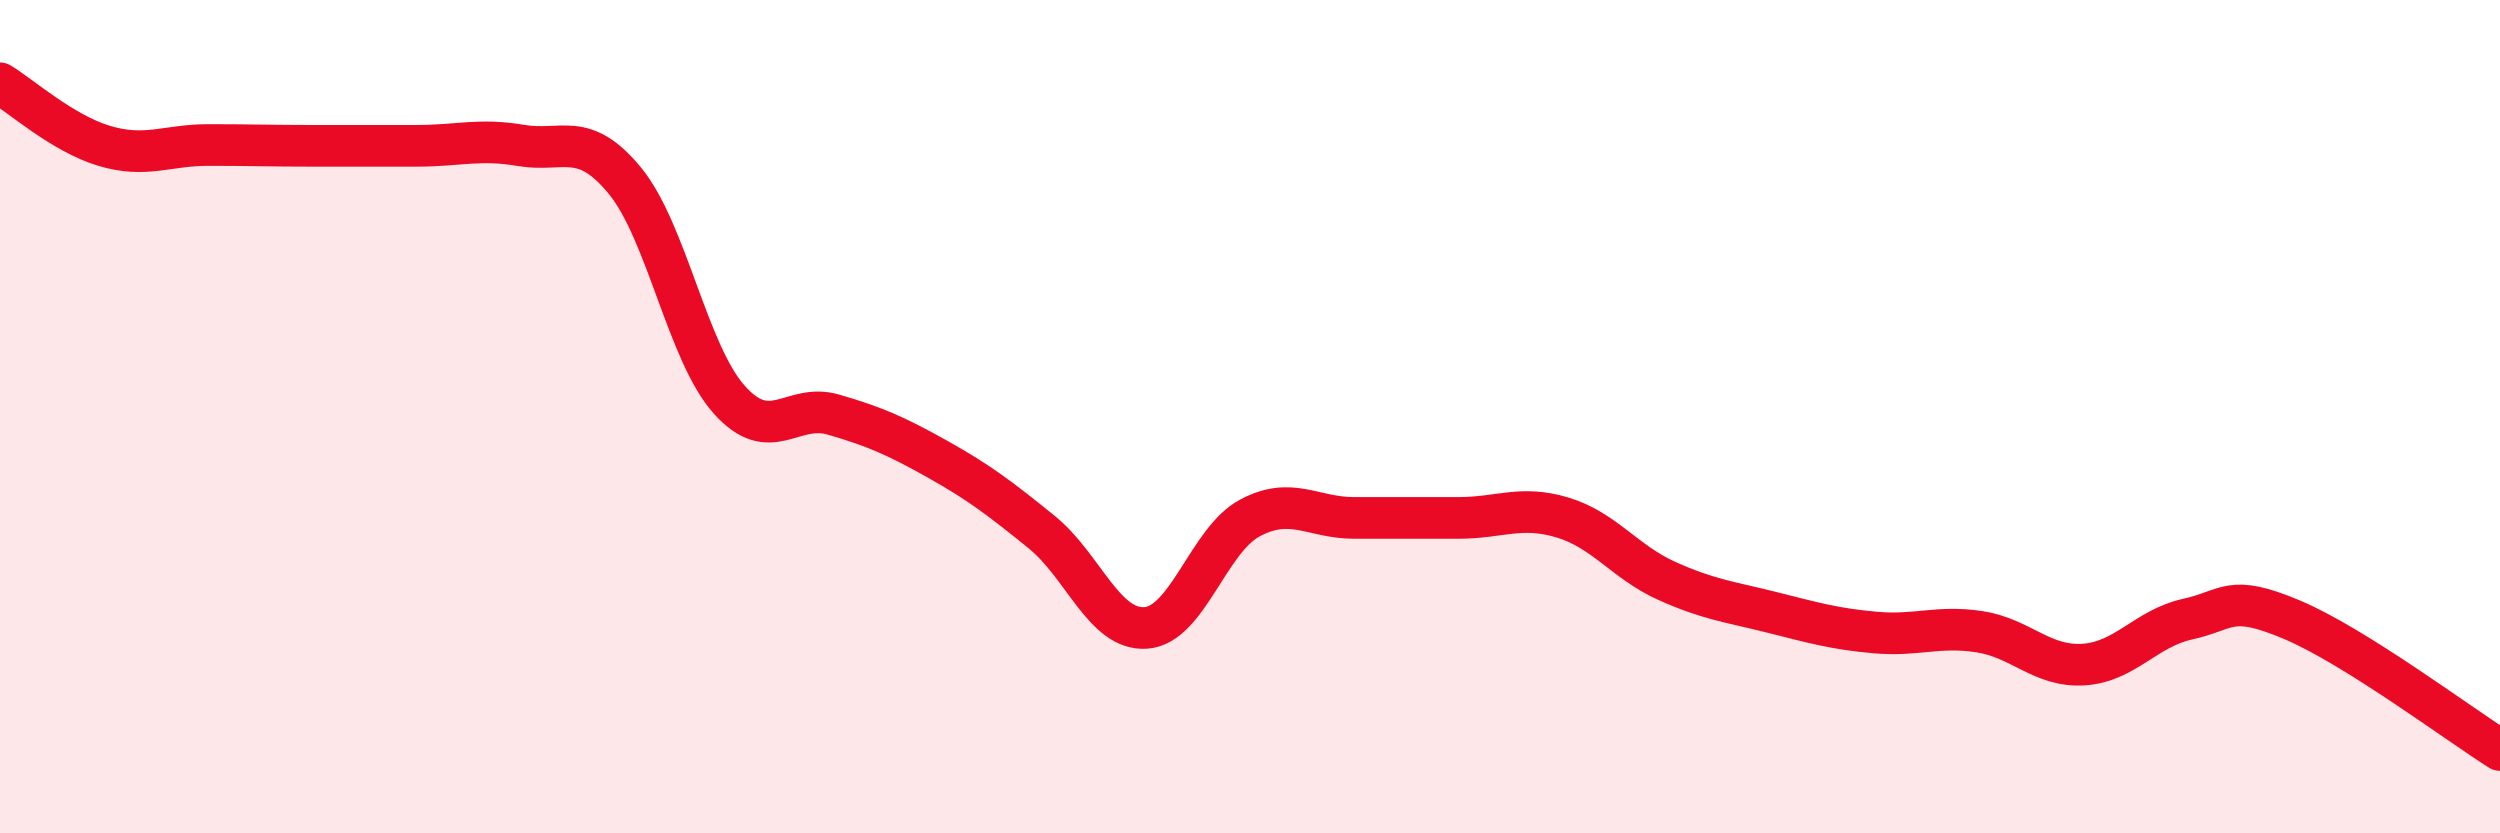
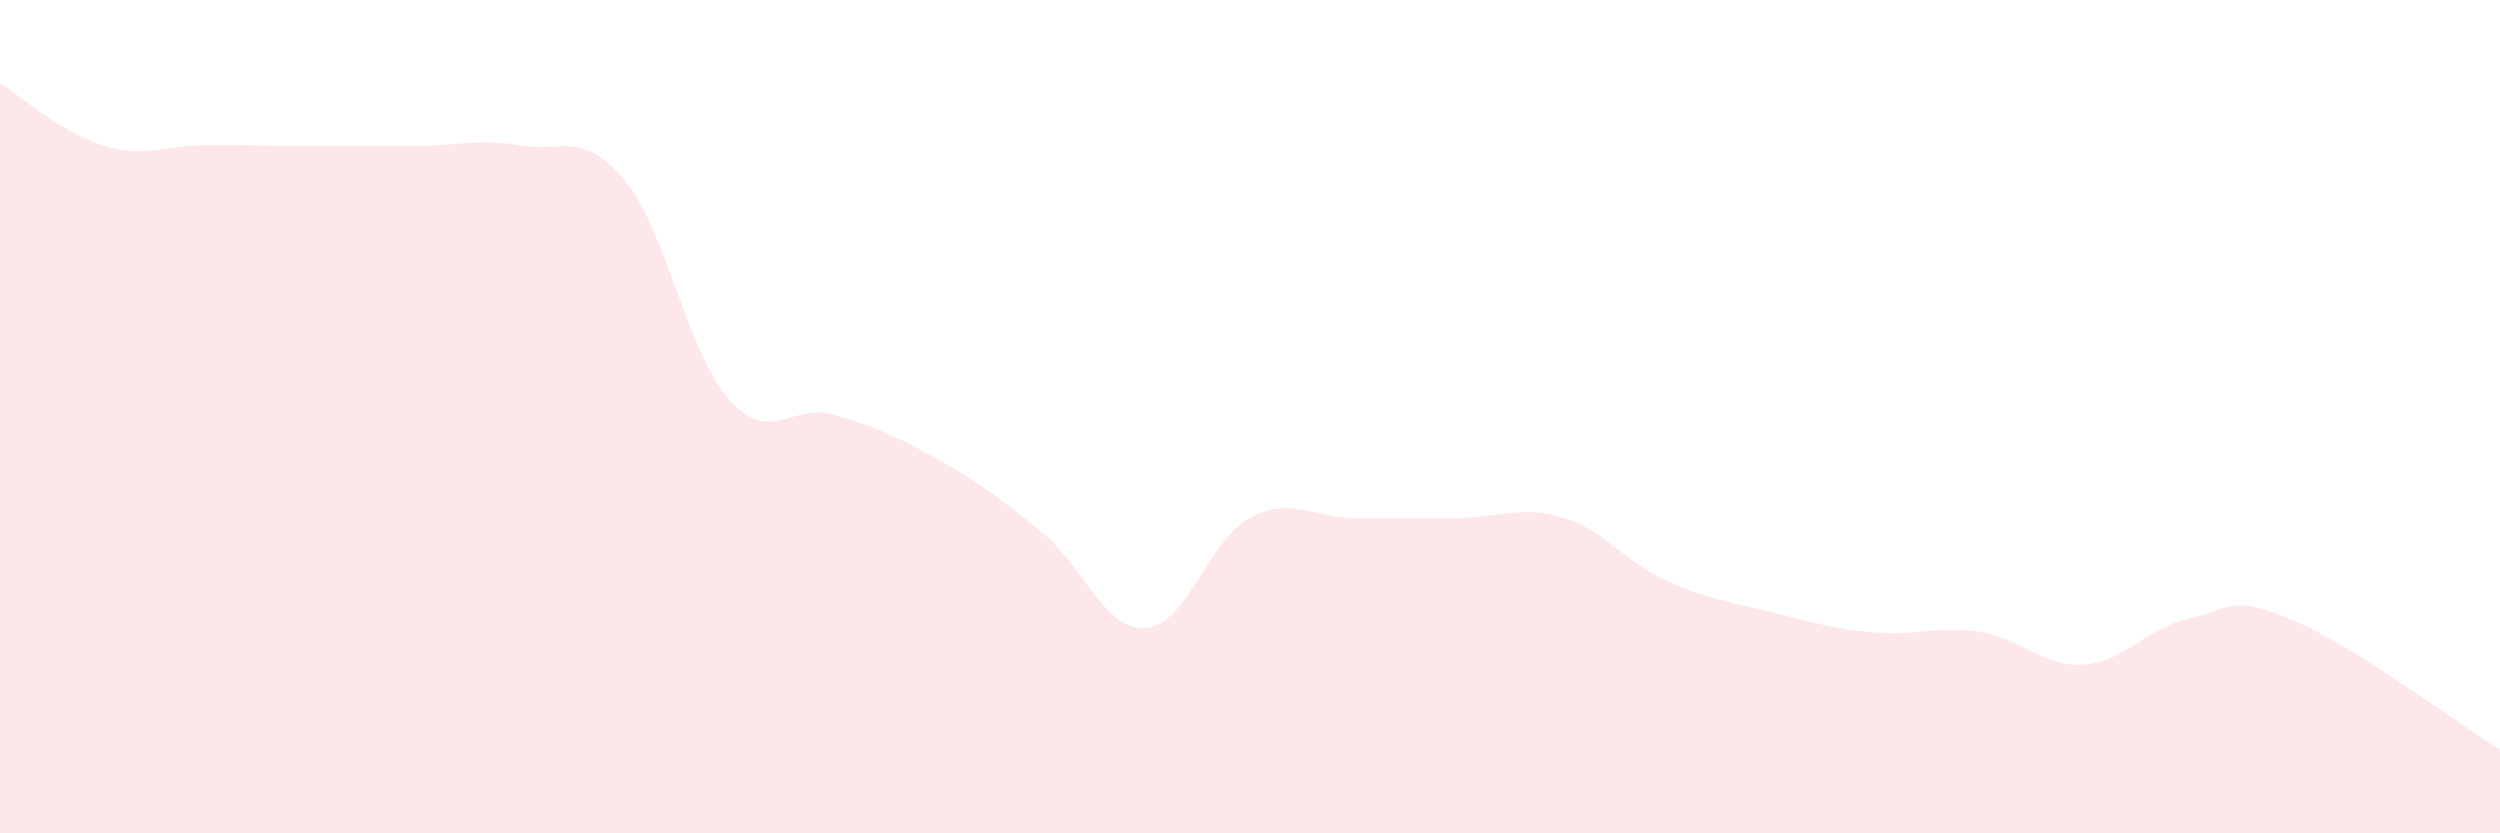
<svg xmlns="http://www.w3.org/2000/svg" width="60" height="20" viewBox="0 0 60 20">
  <path d="M 0,2 C 0.5,2.3 1.5,3.2 2.5,3.5 C 3.5,3.8 4,3.48 5,3.48 C 6,3.48 6.5,3.5 7.5,3.5 C 8.5,3.5 9,3.5 10,3.5 C 11,3.5 11.5,3.32 12.5,3.49 C 13.5,3.66 14,3.12 15,4.34 C 16,5.56 16.5,8.47 17.5,9.59 C 18.5,10.71 19,9.66 20,9.95 C 21,10.24 21.5,10.46 22.5,11.02 C 23.5,11.58 24,11.96 25,12.77 C 26,13.58 26.5,15.14 27.5,15.07 C 28.5,15 29,12.96 30,12.43 C 31,11.9 31.5,12.43 32.5,12.43 C 33.5,12.43 34,12.43 35,12.43 C 36,12.43 36.5,12.12 37.5,12.42 C 38.5,12.72 39,13.49 40,13.94 C 41,14.39 41.5,14.44 42.5,14.69 C 43.5,14.94 44,15.09 45,15.18 C 46,15.27 46.5,15.01 47.5,15.16 C 48.5,15.31 49,16.01 50,15.95 C 51,15.89 51.5,15.08 52.5,14.86 C 53.5,14.64 53.5,14.24 55,14.87 C 56.5,15.5 59,17.37 60,18L60 20L0 20Z" fill="#EB0A25" opacity="0.1" stroke-linecap="round" stroke-linejoin="round" />
-   <path d="M 0,2 C 0.5,2.3 1.5,3.2 2.5,3.5 C 3.5,3.8 4,3.48 5,3.48 C 6,3.48 6.5,3.5 7.5,3.5 C 8.5,3.5 9,3.5 10,3.5 C 11,3.5 11.5,3.32 12.5,3.49 C 13.5,3.66 14,3.12 15,4.34 C 16,5.56 16.5,8.47 17.5,9.59 C 18.5,10.71 19,9.66 20,9.95 C 21,10.24 21.5,10.46 22.5,11.02 C 23.5,11.58 24,11.96 25,12.77 C 26,13.58 26.5,15.14 27.5,15.07 C 28.5,15 29,12.96 30,12.43 C 31,11.9 31.5,12.43 32.5,12.43 C 33.5,12.43 34,12.43 35,12.43 C 36,12.43 36.5,12.12 37.5,12.42 C 38.5,12.72 39,13.49 40,13.94 C 41,14.39 41.5,14.44 42.5,14.69 C 43.5,14.94 44,15.09 45,15.18 C 46,15.27 46.5,15.01 47.5,15.16 C 48.5,15.31 49,16.01 50,15.95 C 51,15.89 51.5,15.08 52.5,14.86 C 53.5,14.64 53.5,14.24 55,14.87 C 56.5,15.5 59,17.37 60,18" stroke="#EB0A25" stroke-width="1" fill="none" stroke-linecap="round" stroke-linejoin="round" />
</svg>